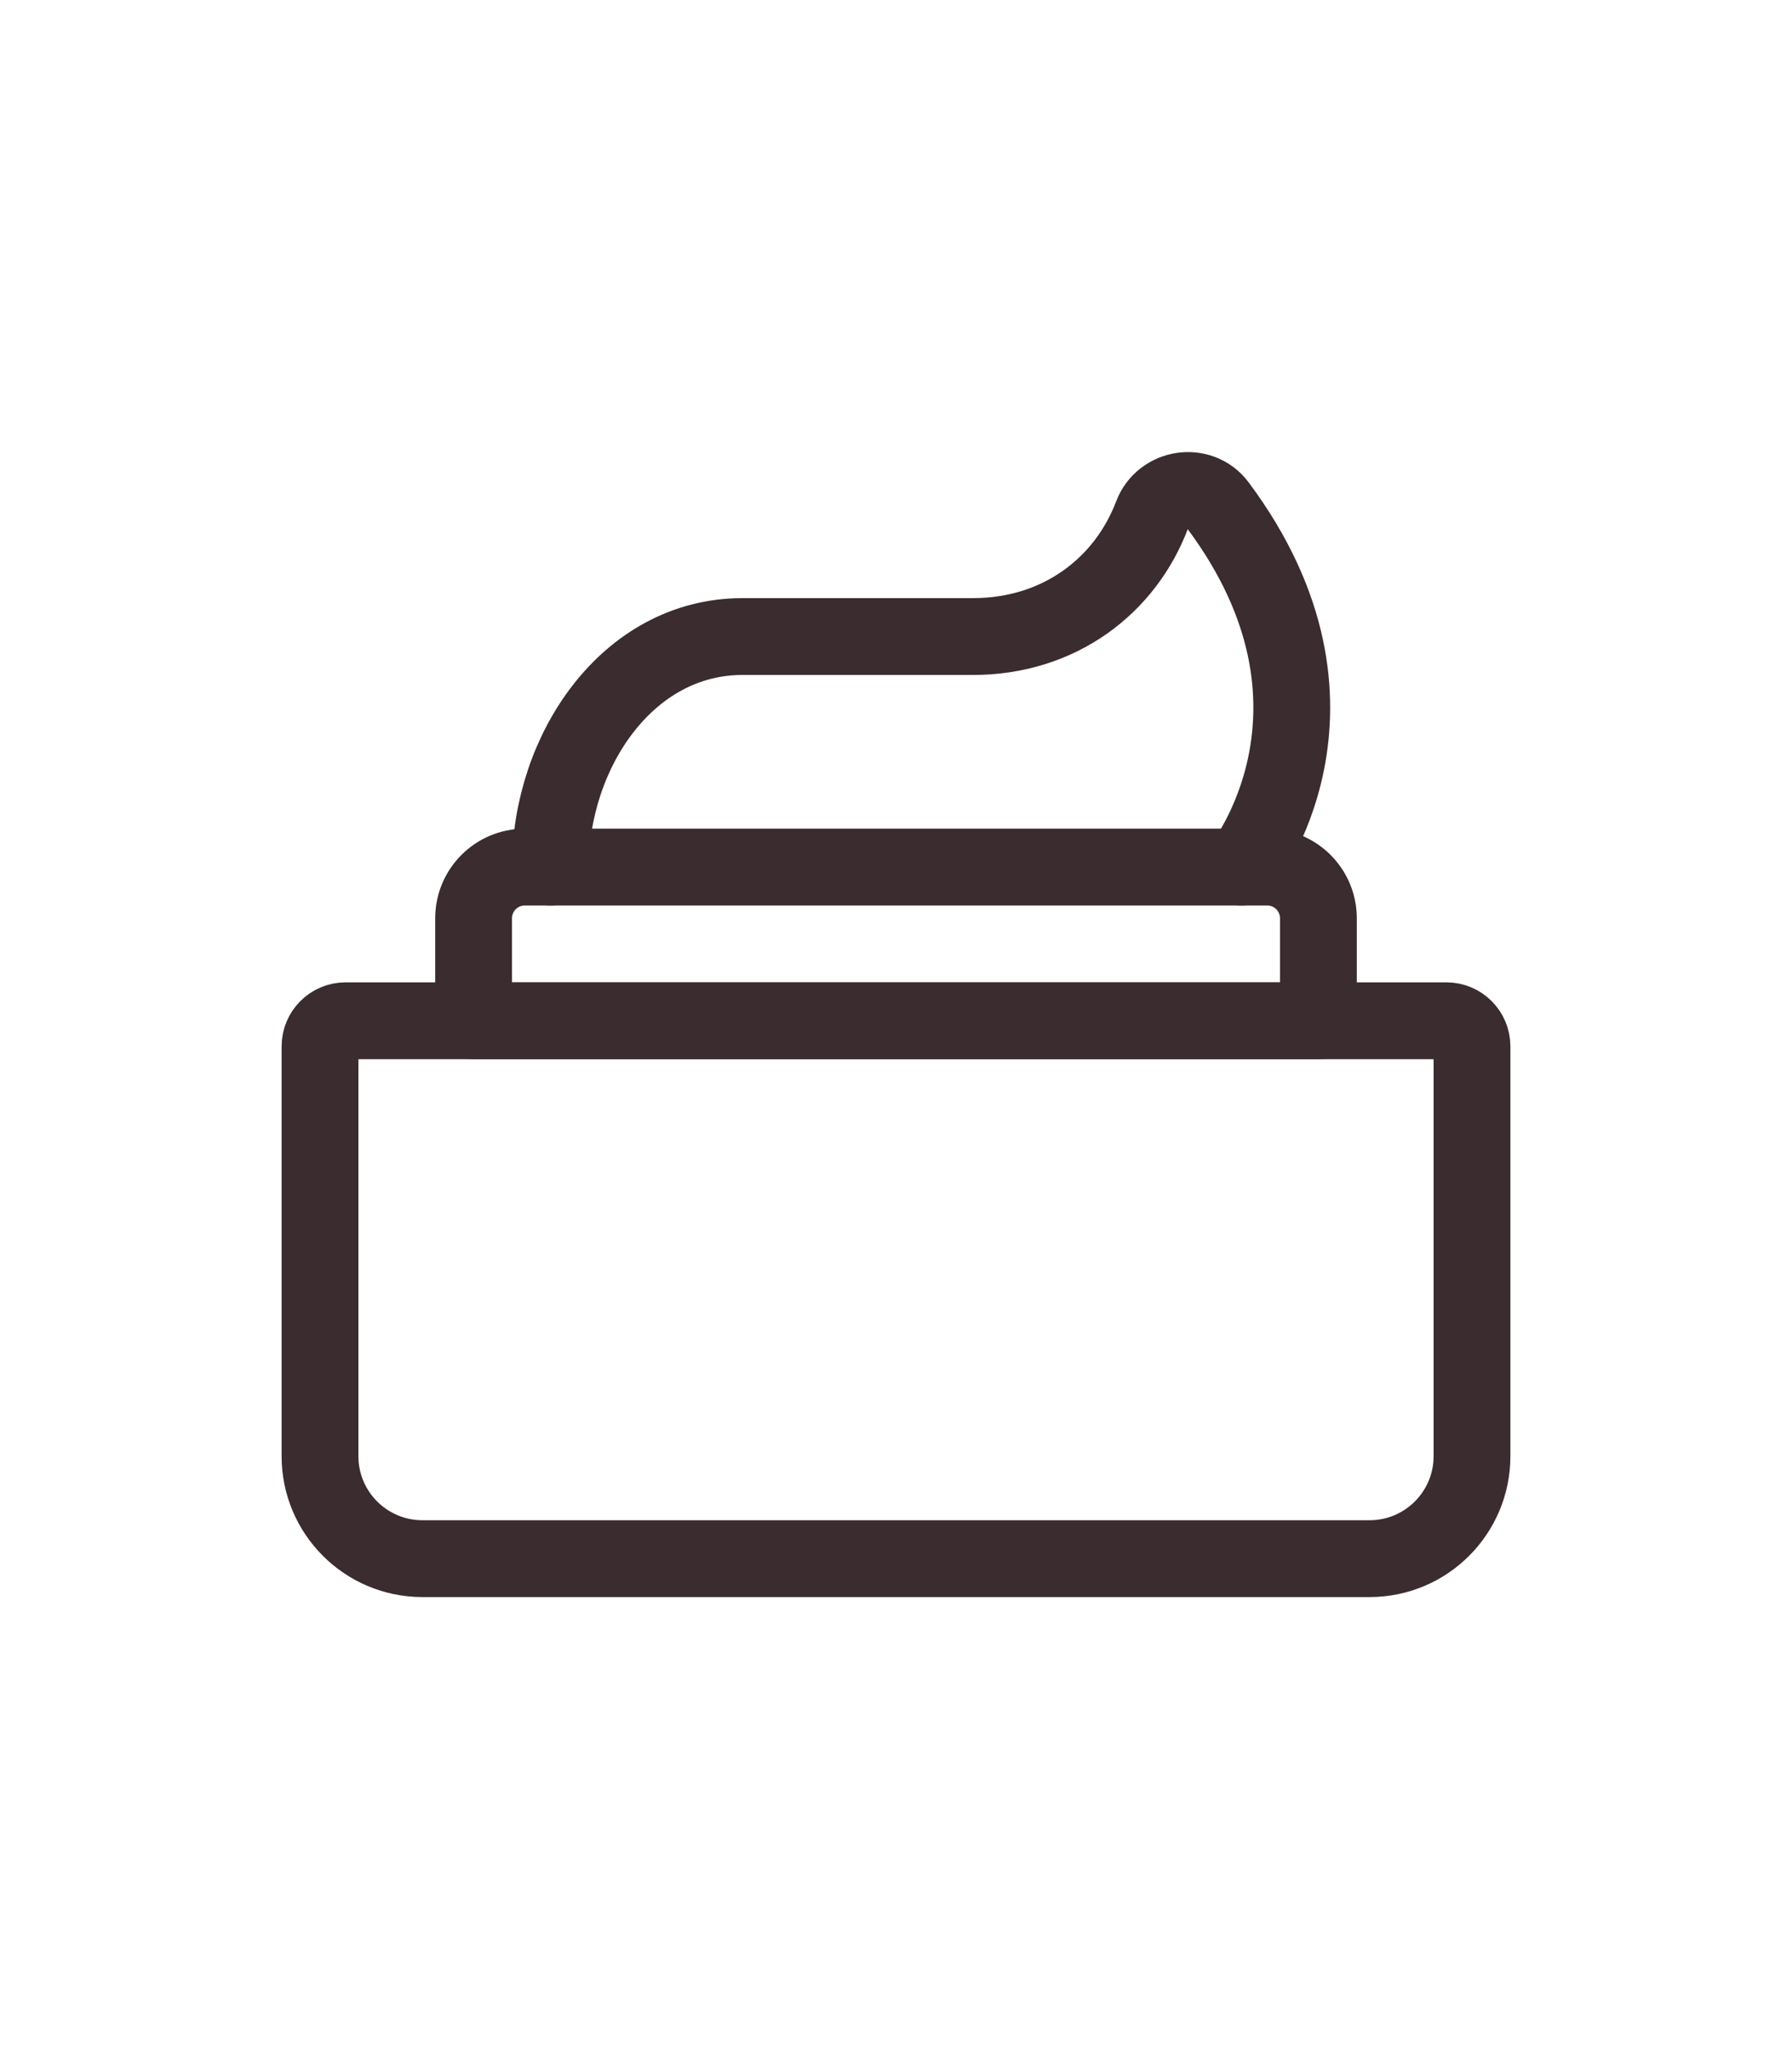
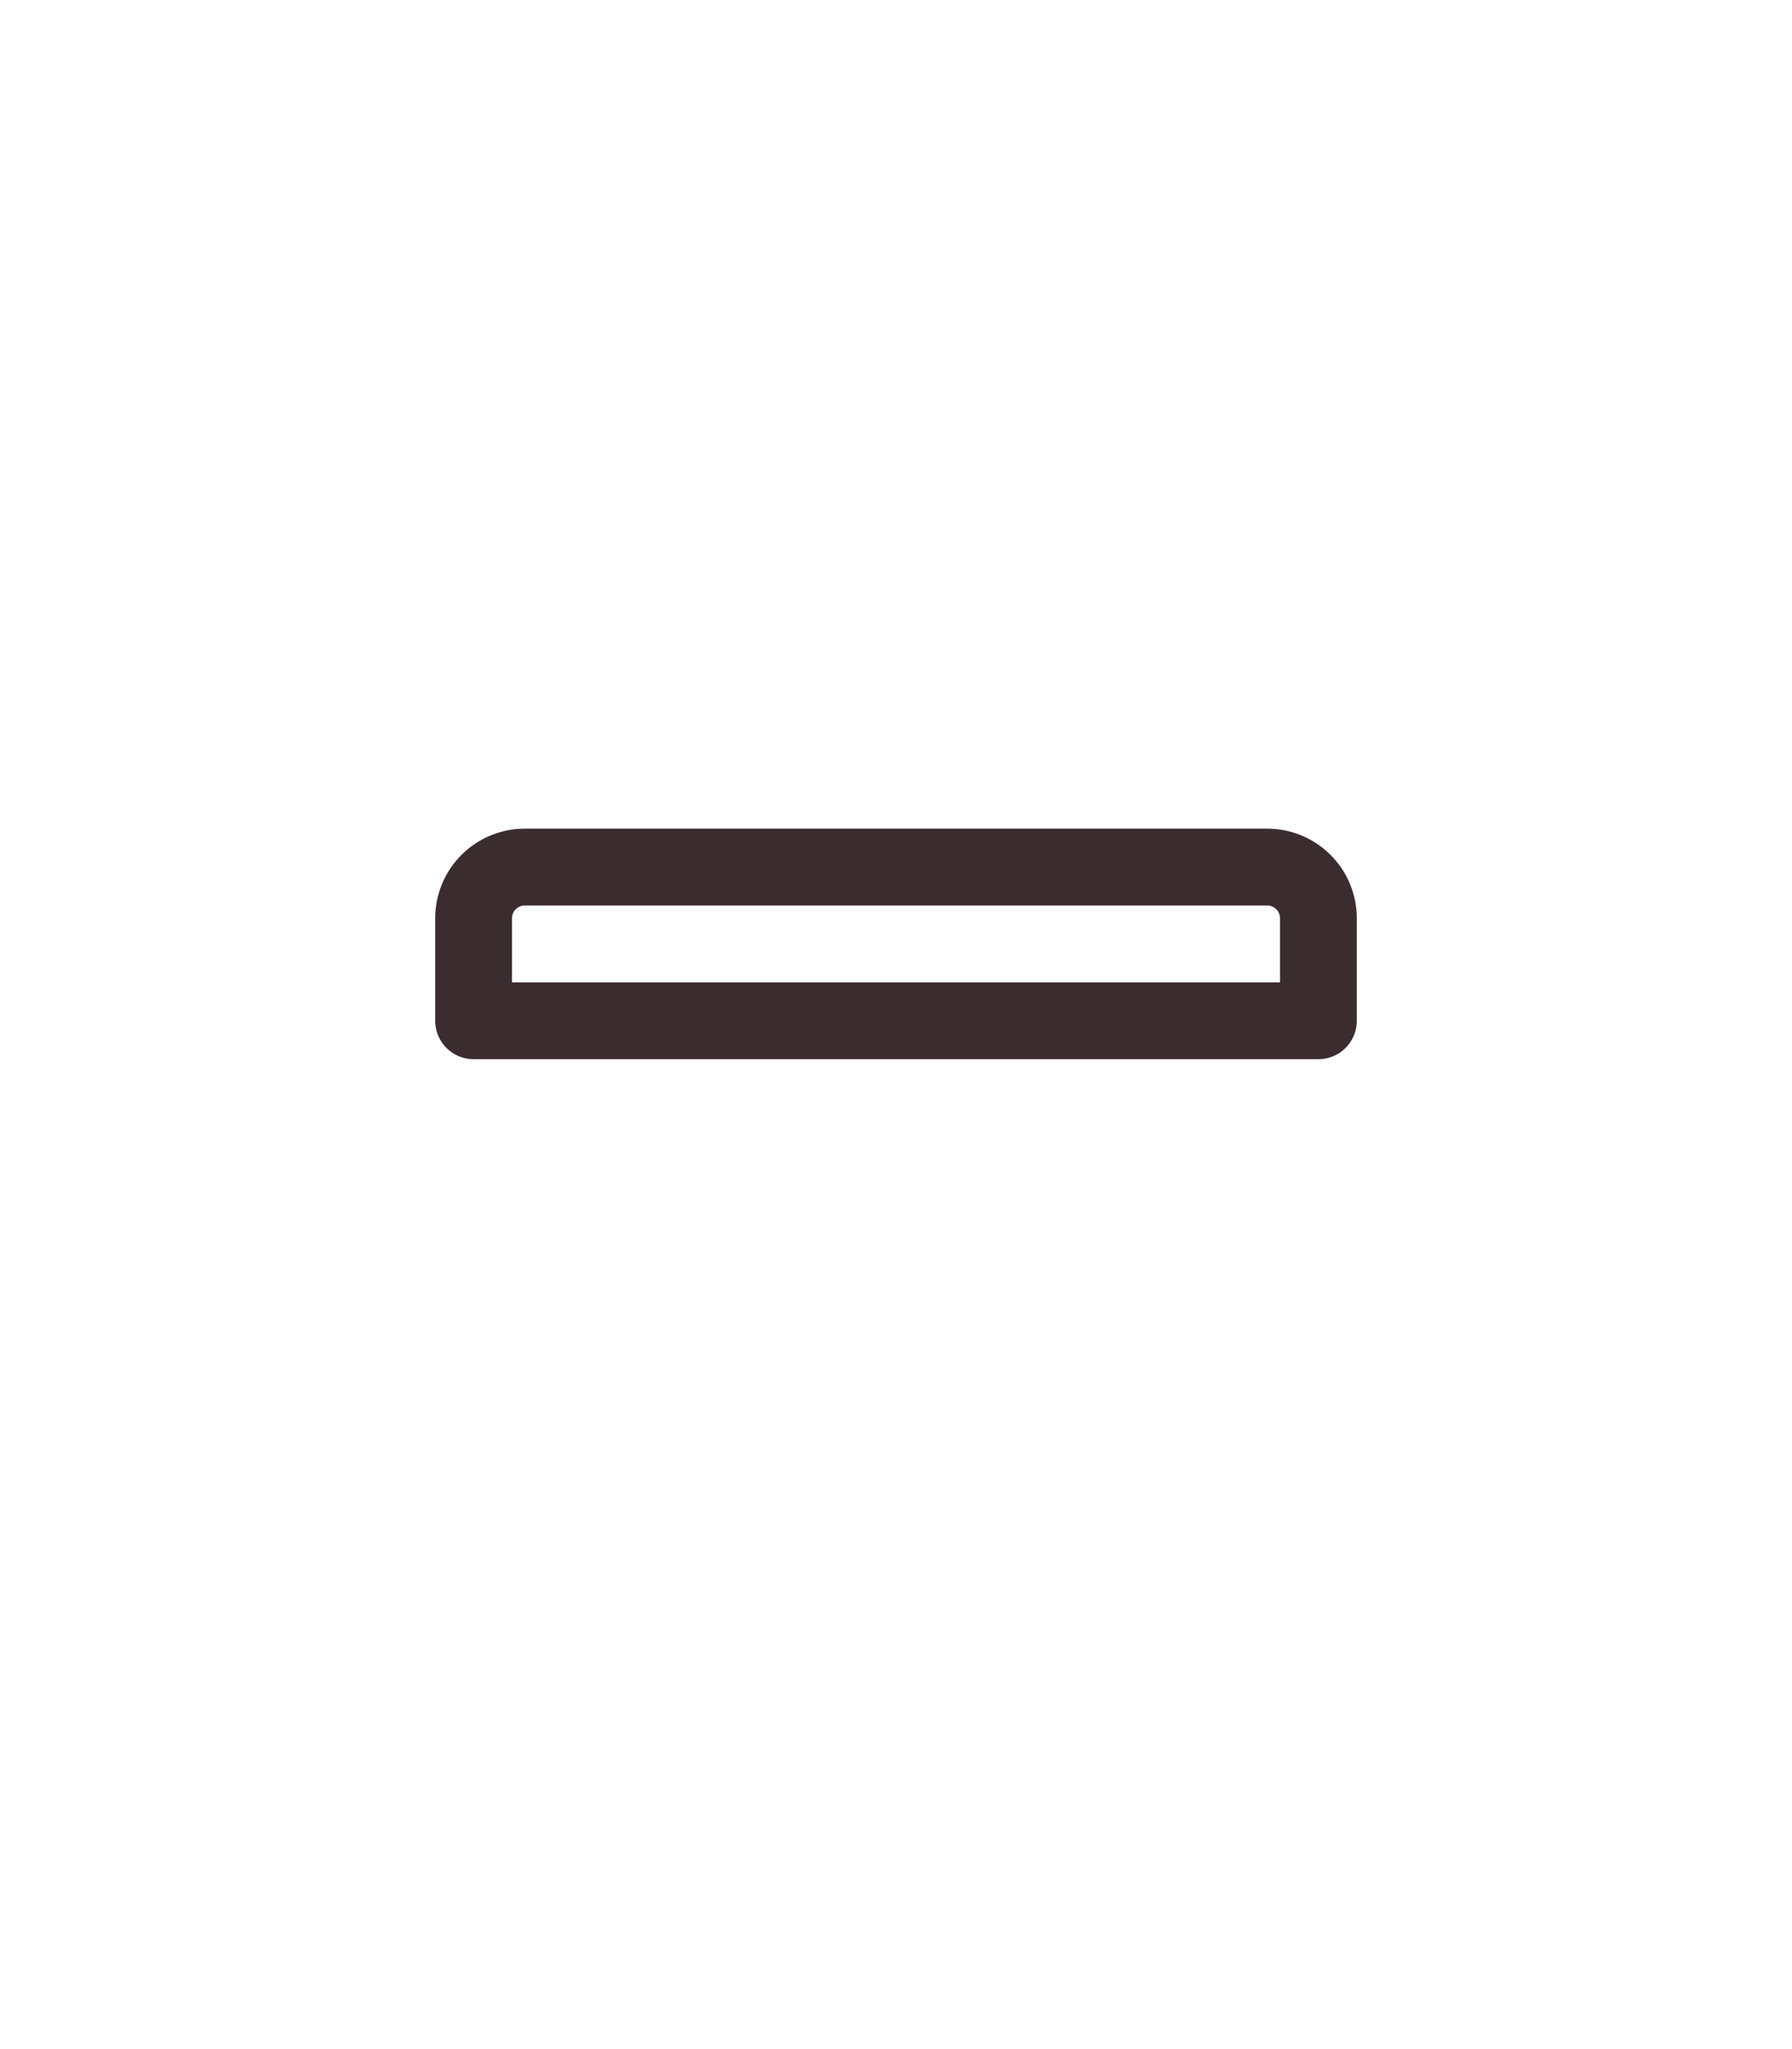
<svg xmlns="http://www.w3.org/2000/svg" version="1.1" id="Vrstva_1" x="0px" y="0px" width="35px" height="40px" viewBox="0 0 35 40" style="enable-background:new 0 0 35 40;" xml:space="preserve">
  <style type="text/css">
	.st0{fill:none;stroke:#3B2C2F;stroke-width:1.5;stroke-linecap:round;stroke-linejoin:round;}
</style>
  <g>
-     <path class="st0" d="M26.75,30.426H8.25c-1.104,0-2-0.896-2-2v-8c0-0.276,0.224-0.5,0.5-0.5h21.5   c0.276,0,0.5,0.224,0.5,0.5v8C28.75,29.53,27.854,30.426,26.75,30.426z" />
-     <path class="st0" d="M25.75,19.926H9.25v-2c0-0.552,0.448-1,1-1h14.5c0.552,0,1,0.448,1,1V19.926z" />
-     <path class="st0" d="M10.75,16.926c0-2.25,1.5-4.5,3.75-4.5H19c1.708,0,2.984-1.009,3.5-2.37   c0.205-0.541,0.939-0.655,1.286-0.192c2.951,3.954,0.464,7.062,0.464,7.062" />
+     <path class="st0" d="M25.75,19.926H9.25v-2c0-0.552,0.448-1,1-1h14.5c0.552,0,1,0.448,1,1z" />
  </g>
</svg>